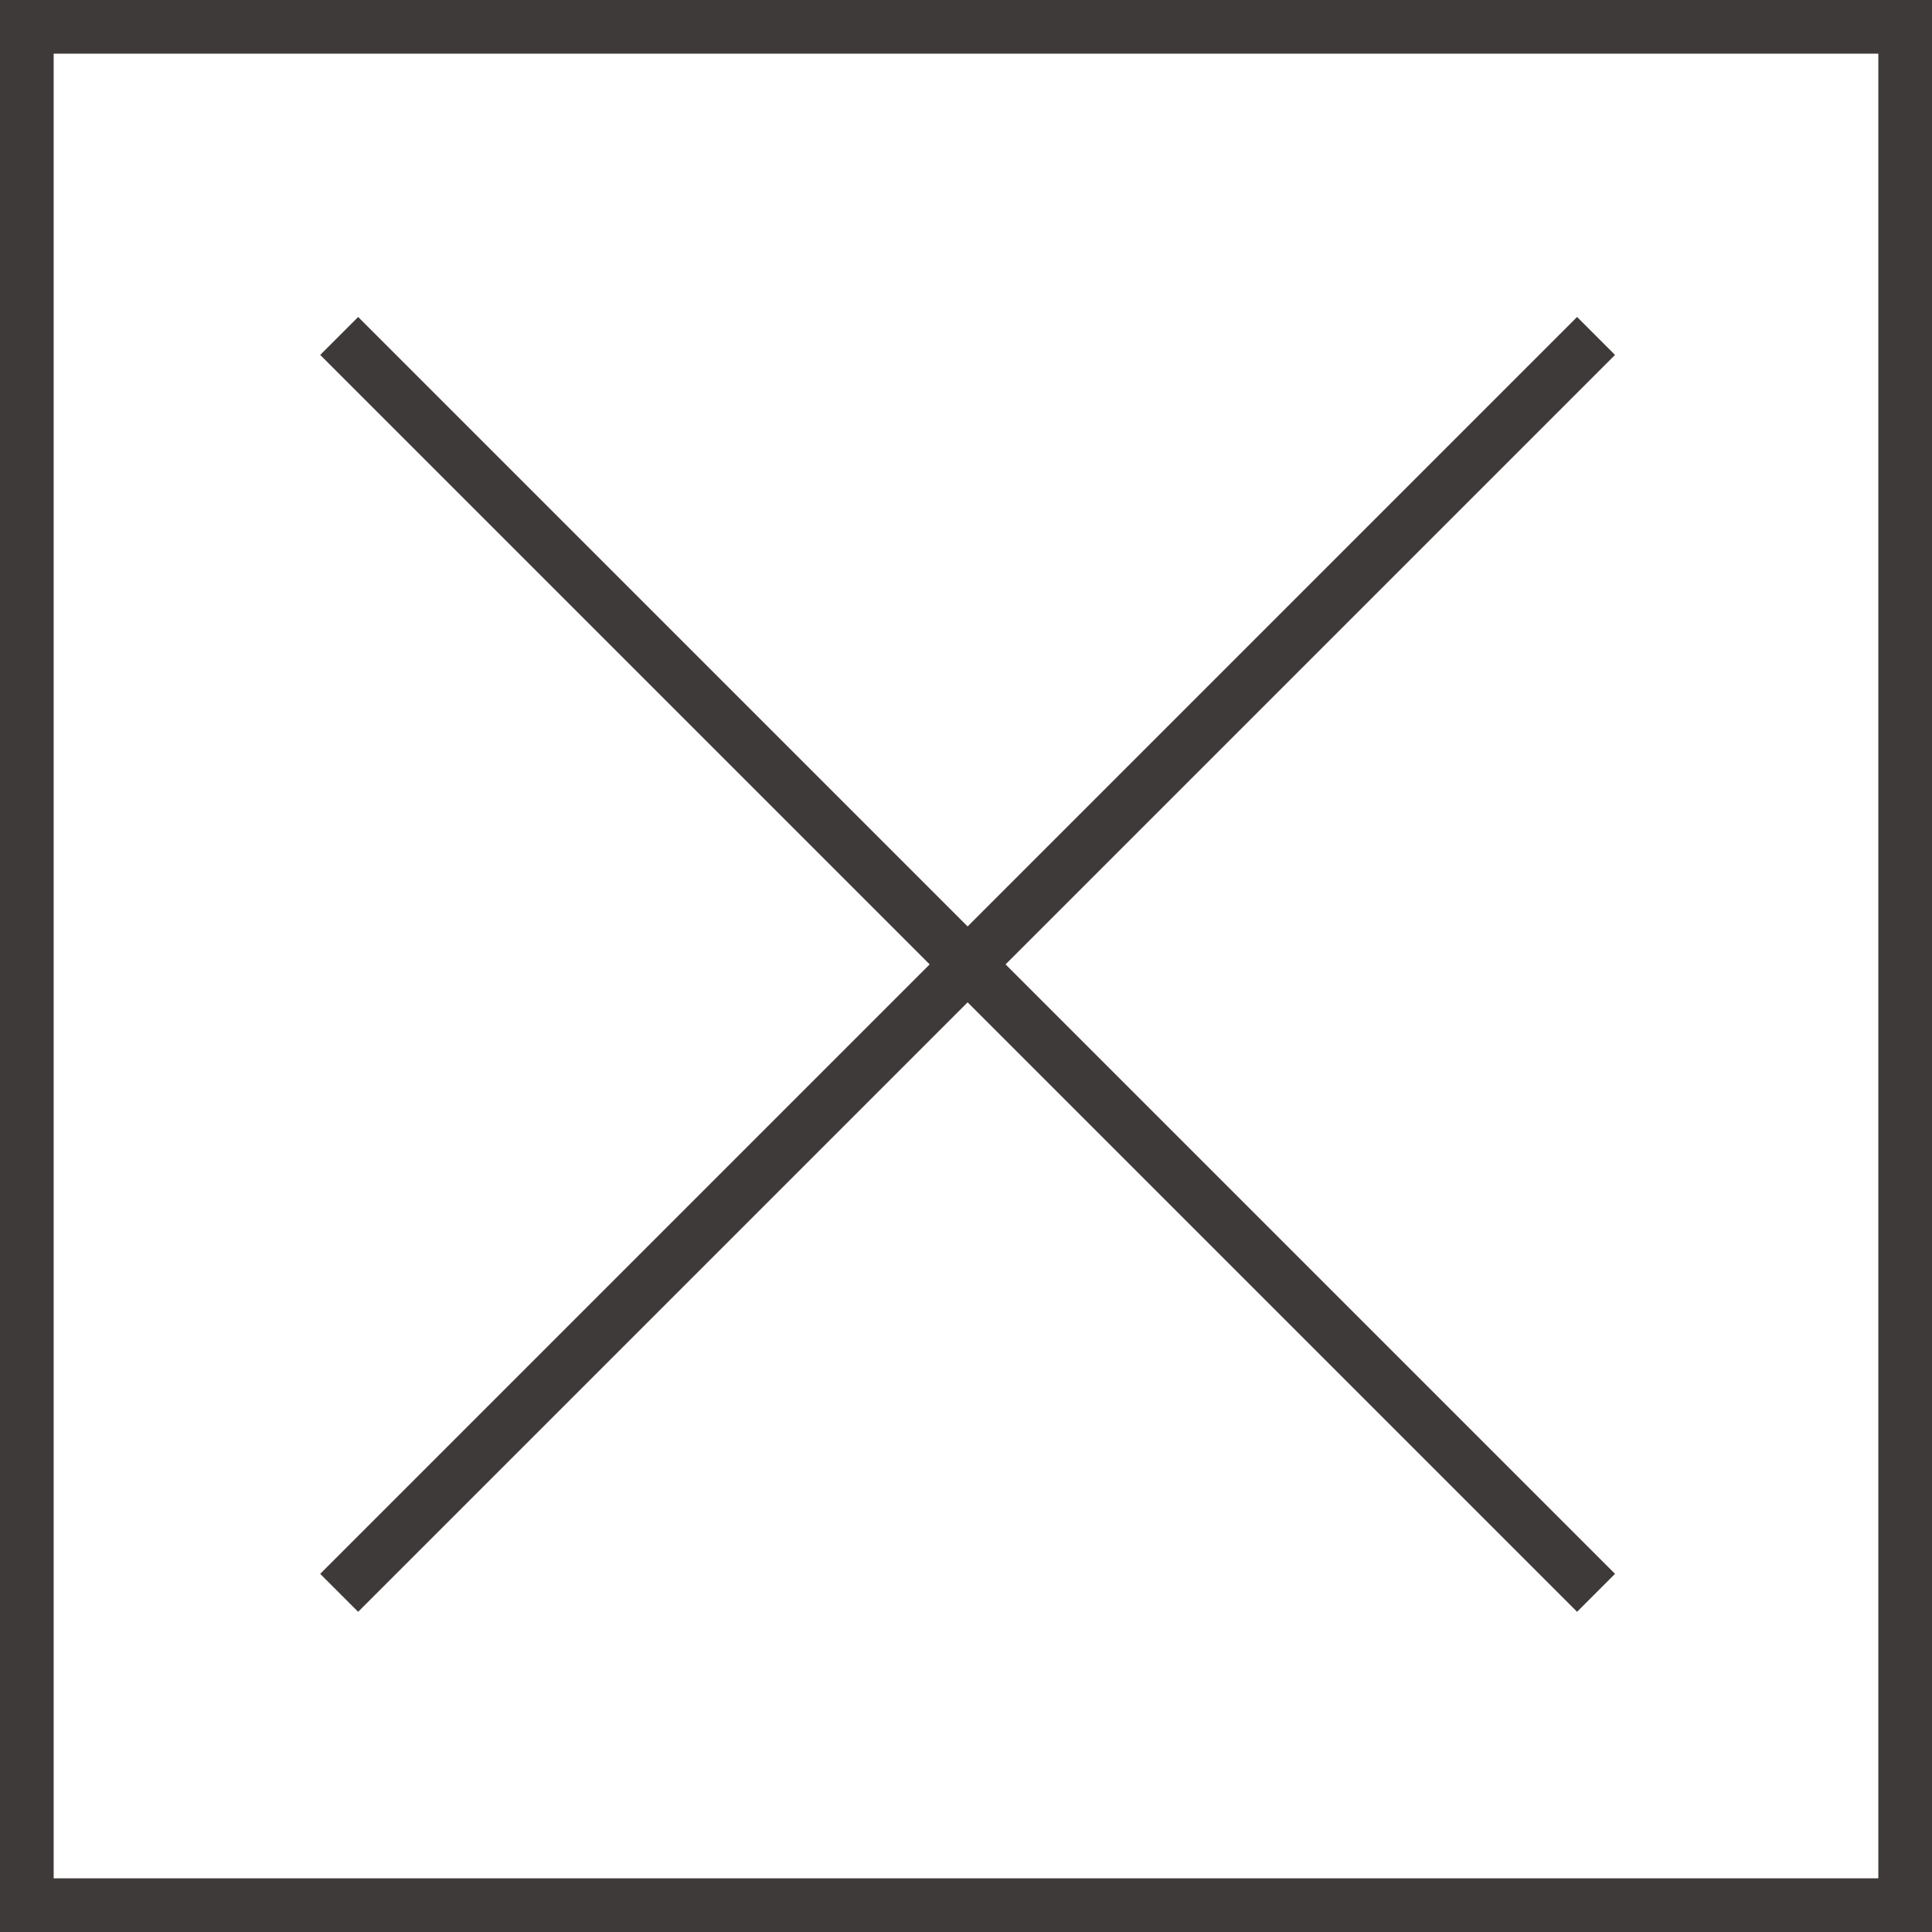
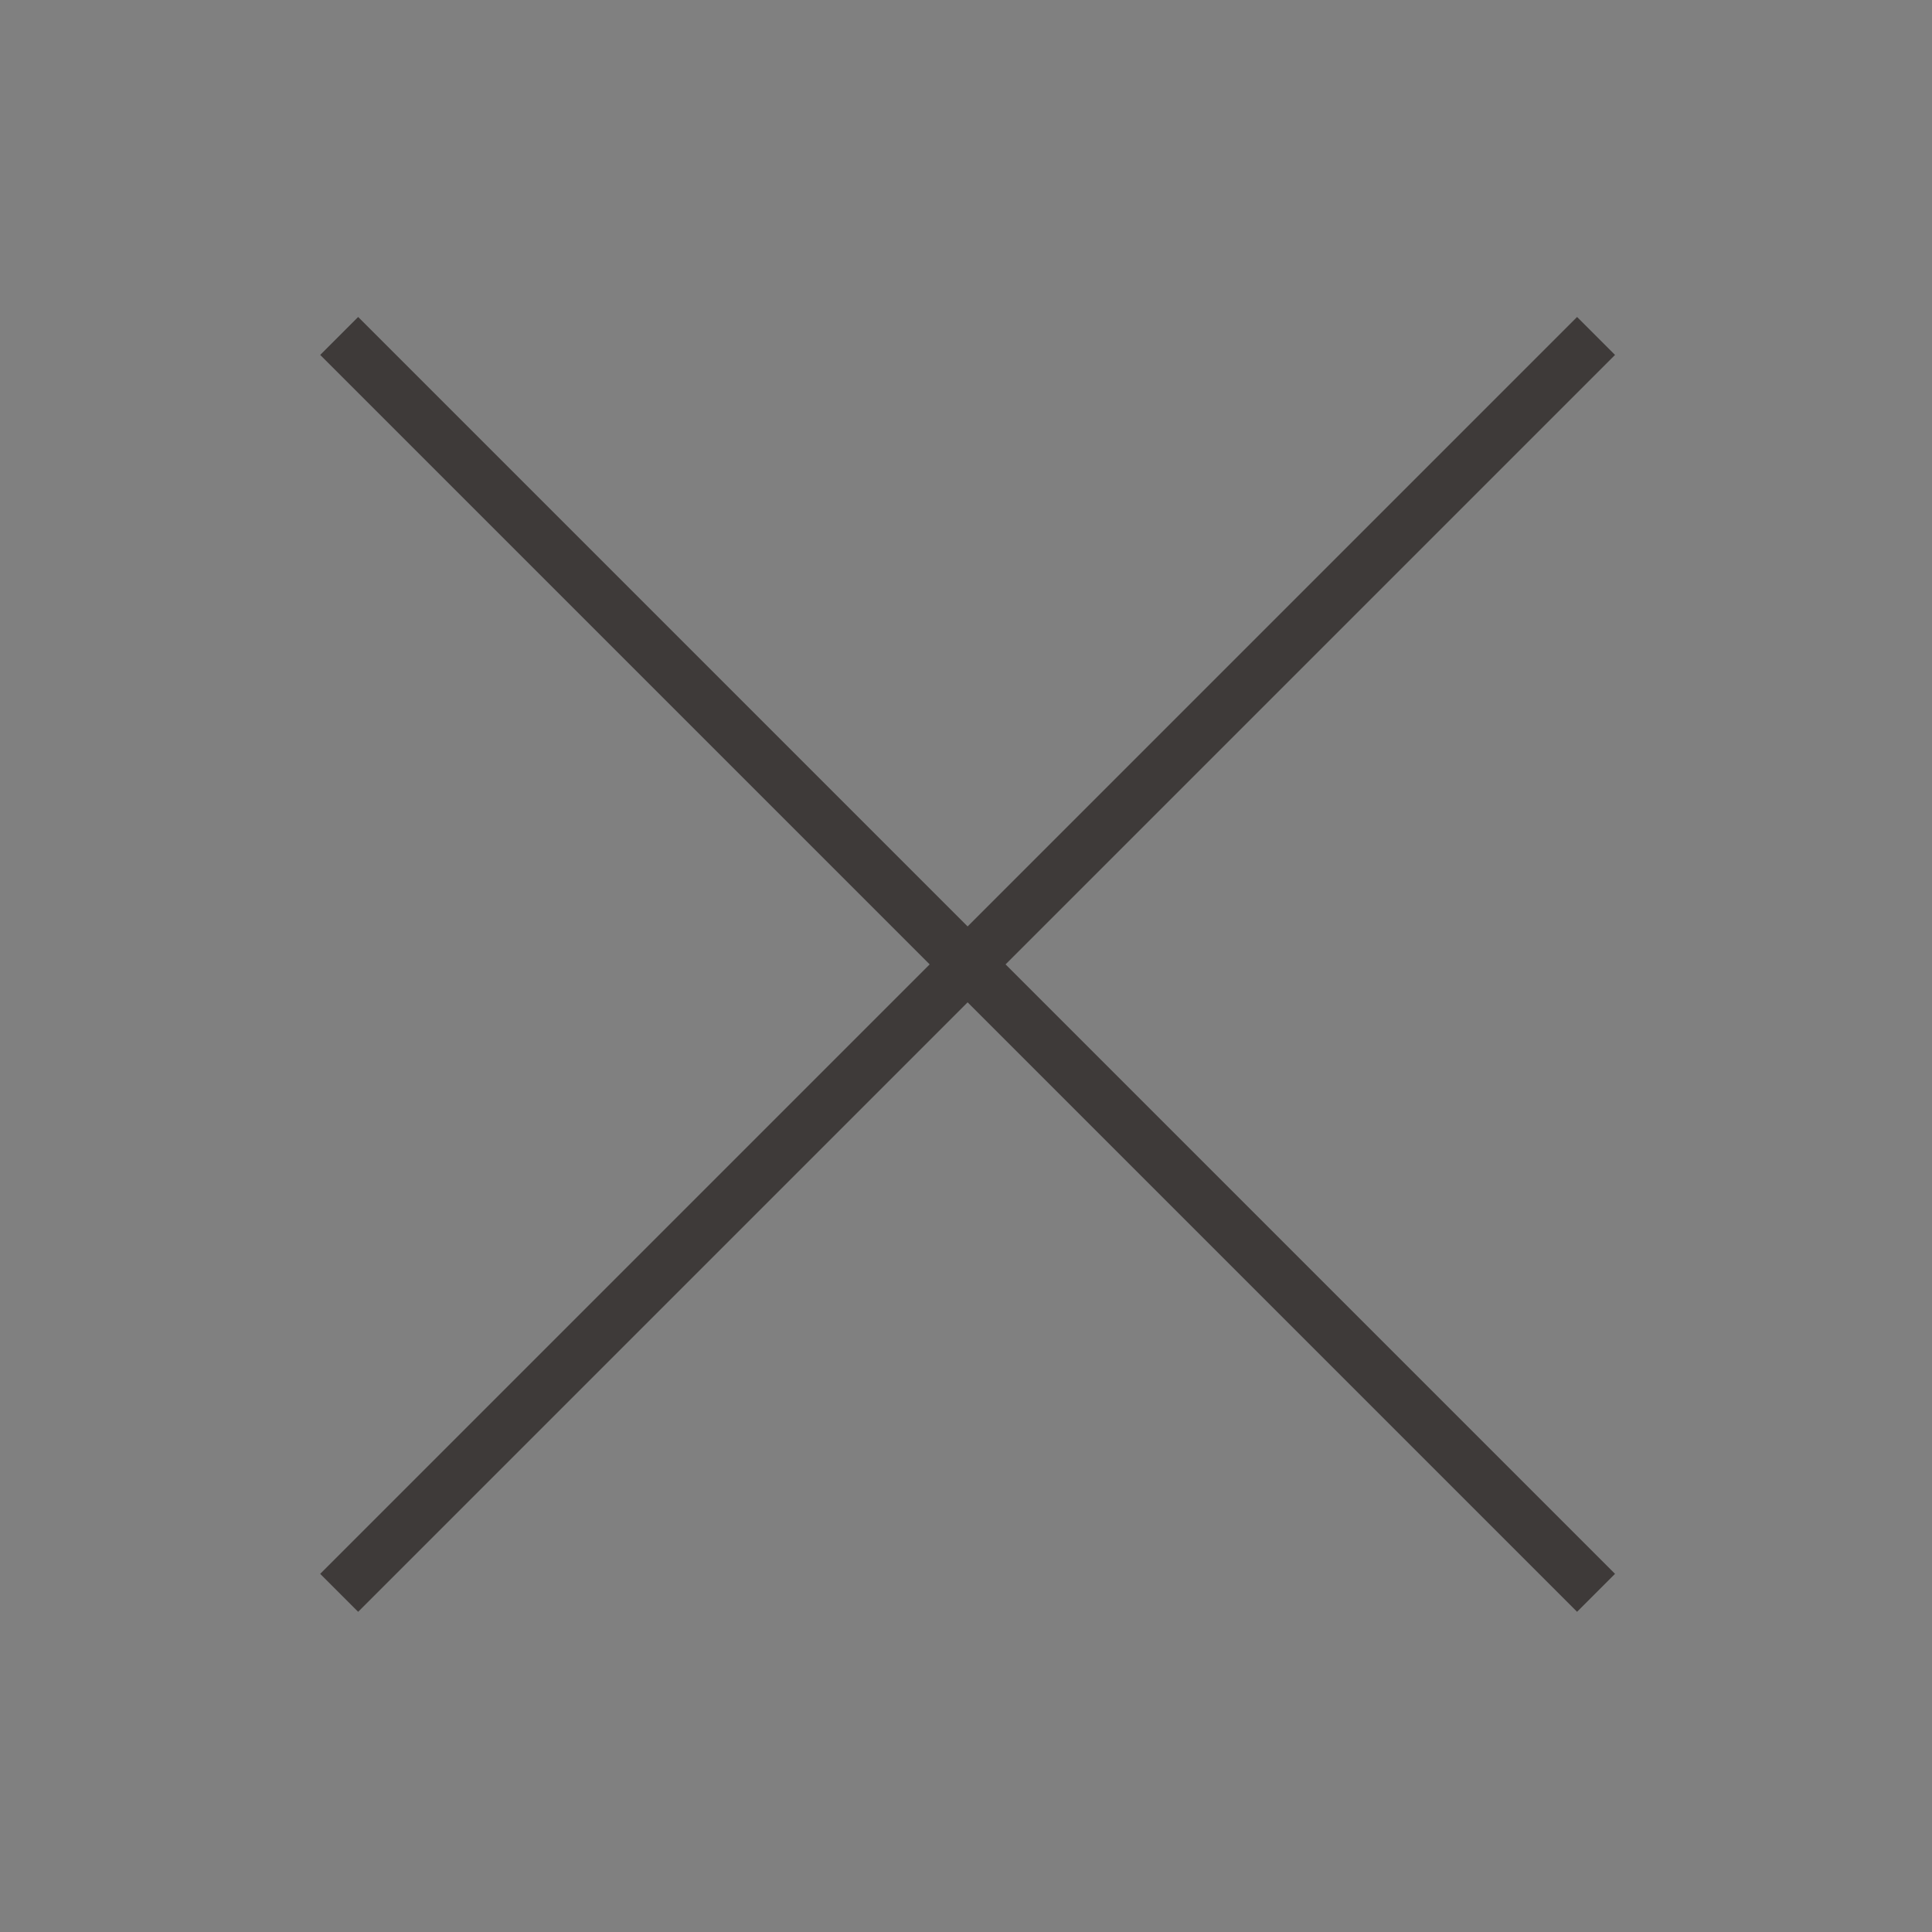
<svg xmlns="http://www.w3.org/2000/svg" viewBox="0 0 36 36">
  <rect x="0" y="0" width="36" height="36" fill="#808080" stroke="none" />
  <g stroke="#3e3a39">
-     <path fill="#fff" d="M.5.5h35v35H.5z" />
    <path d="M6.32 6.26l23.42 23.42m0-23.42L6.32 29.68" fill="none" />
  </g>
</svg>